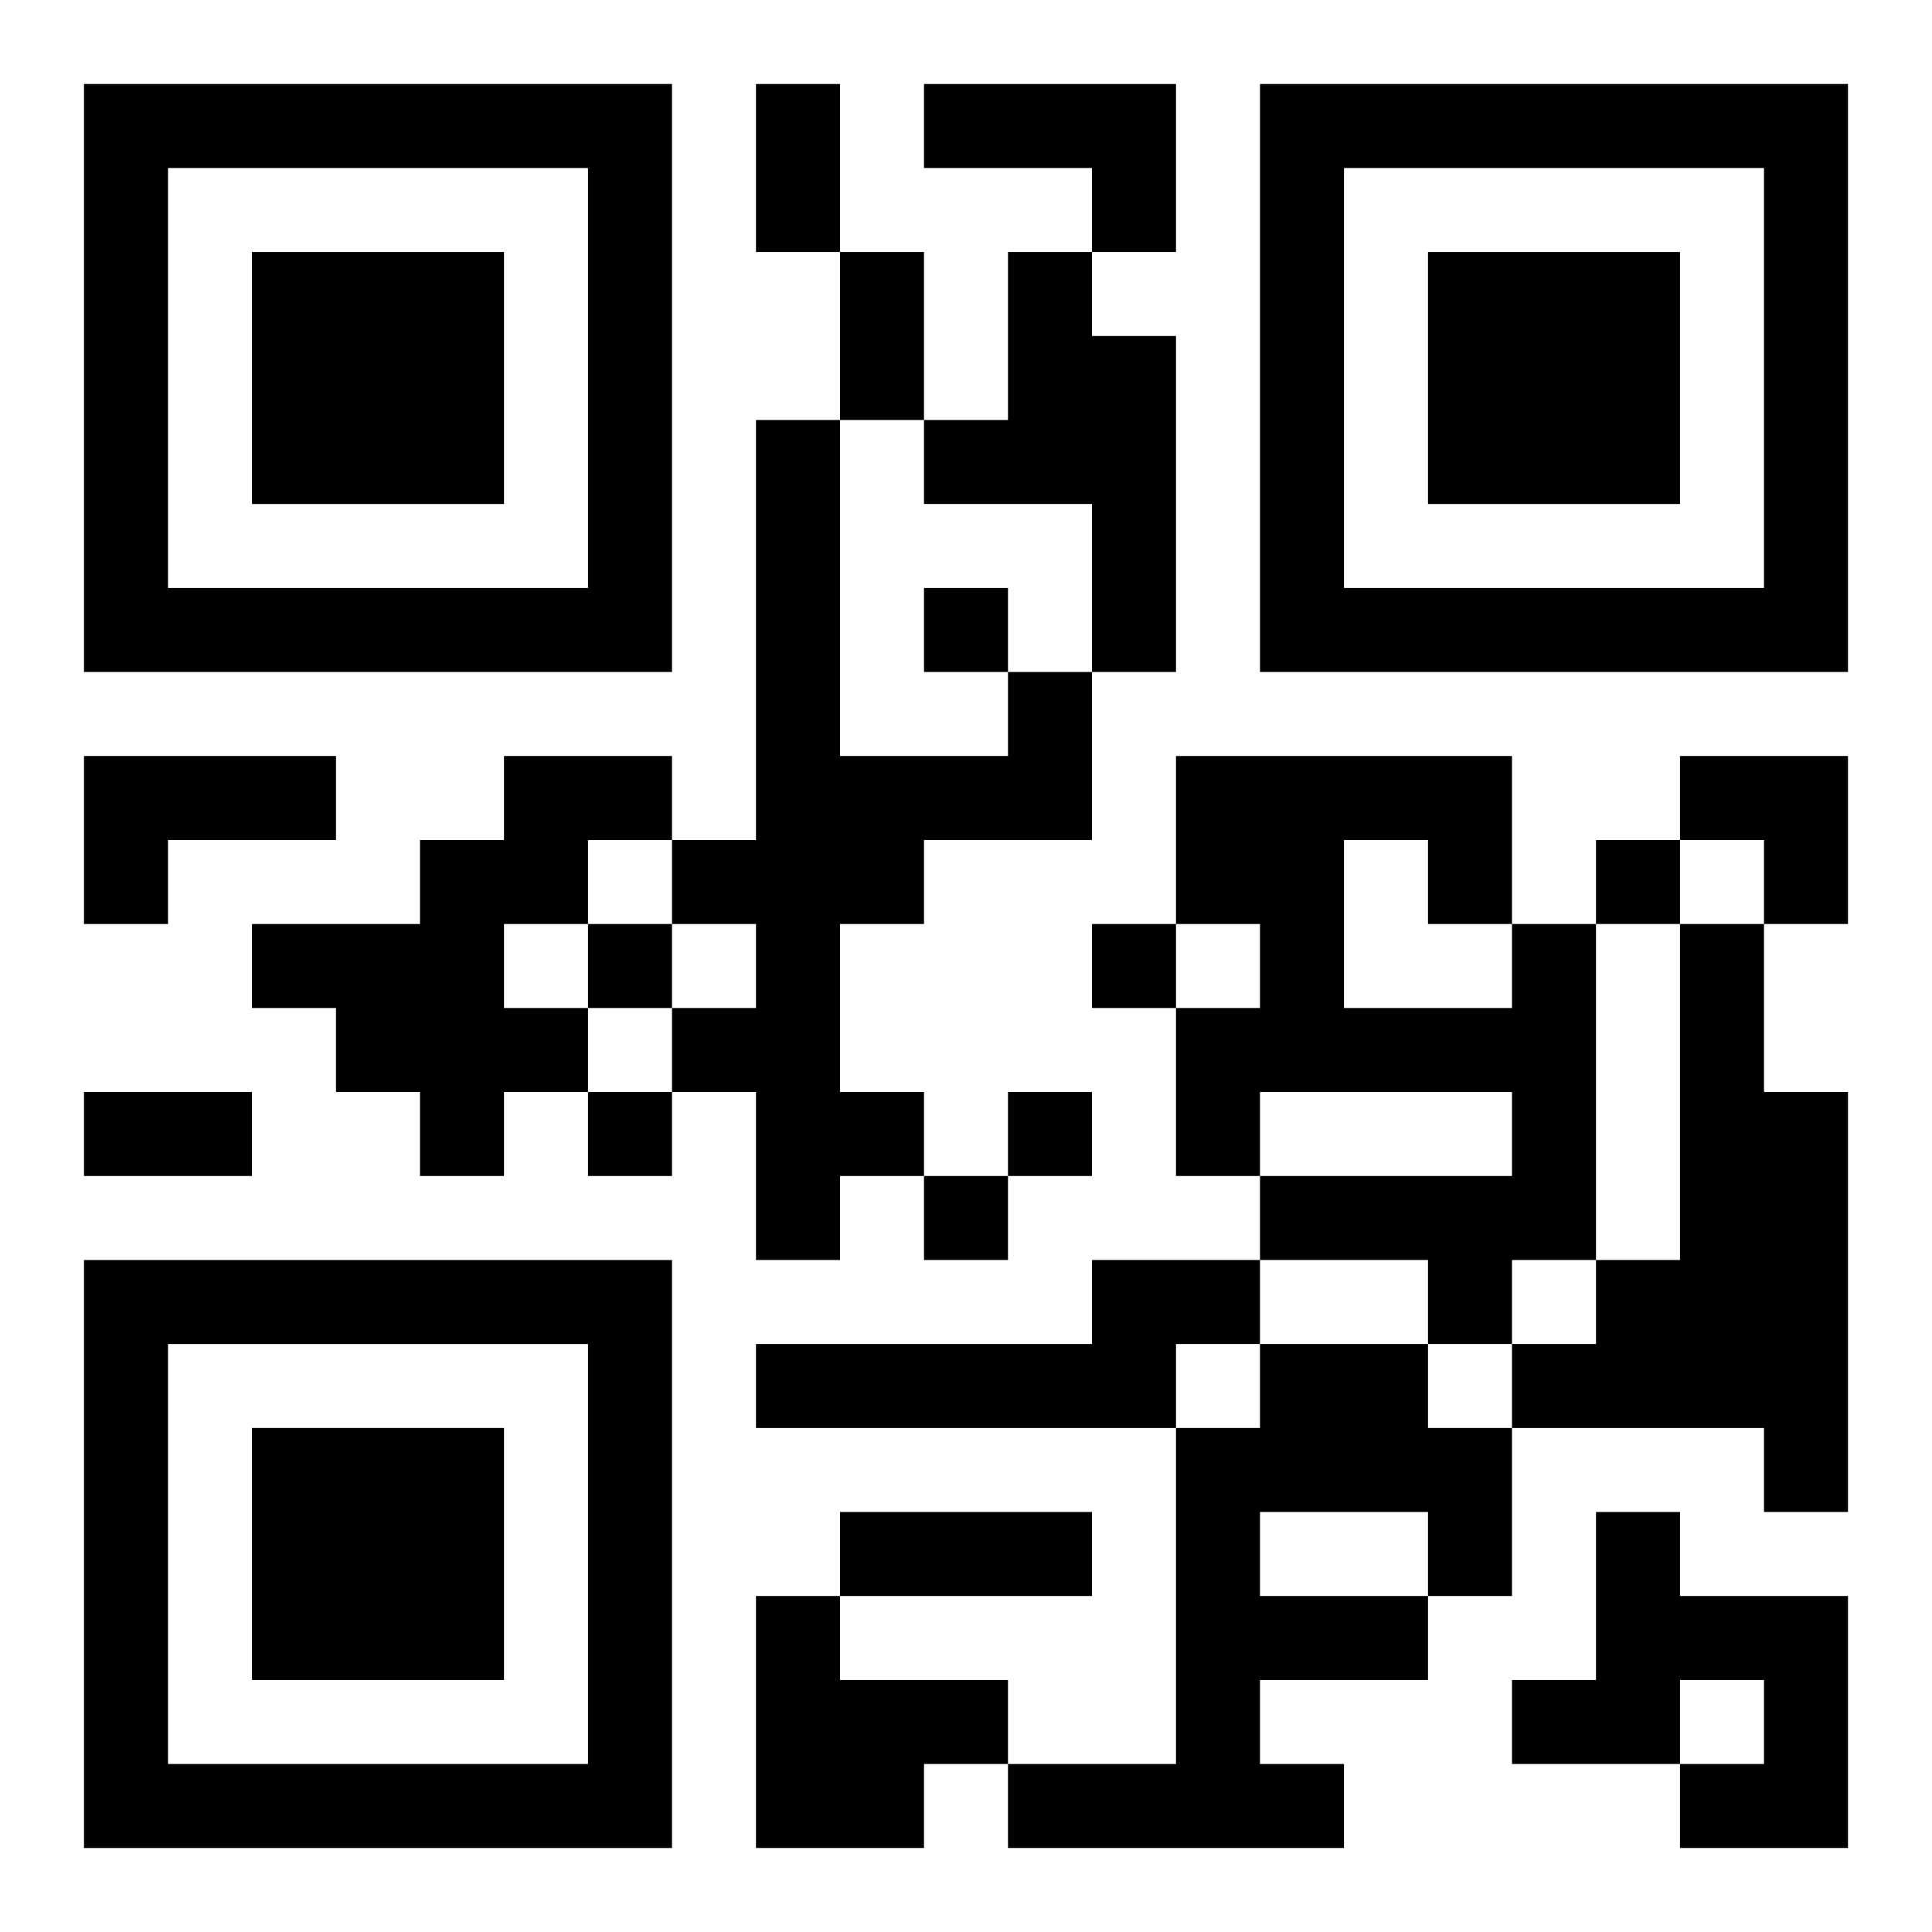
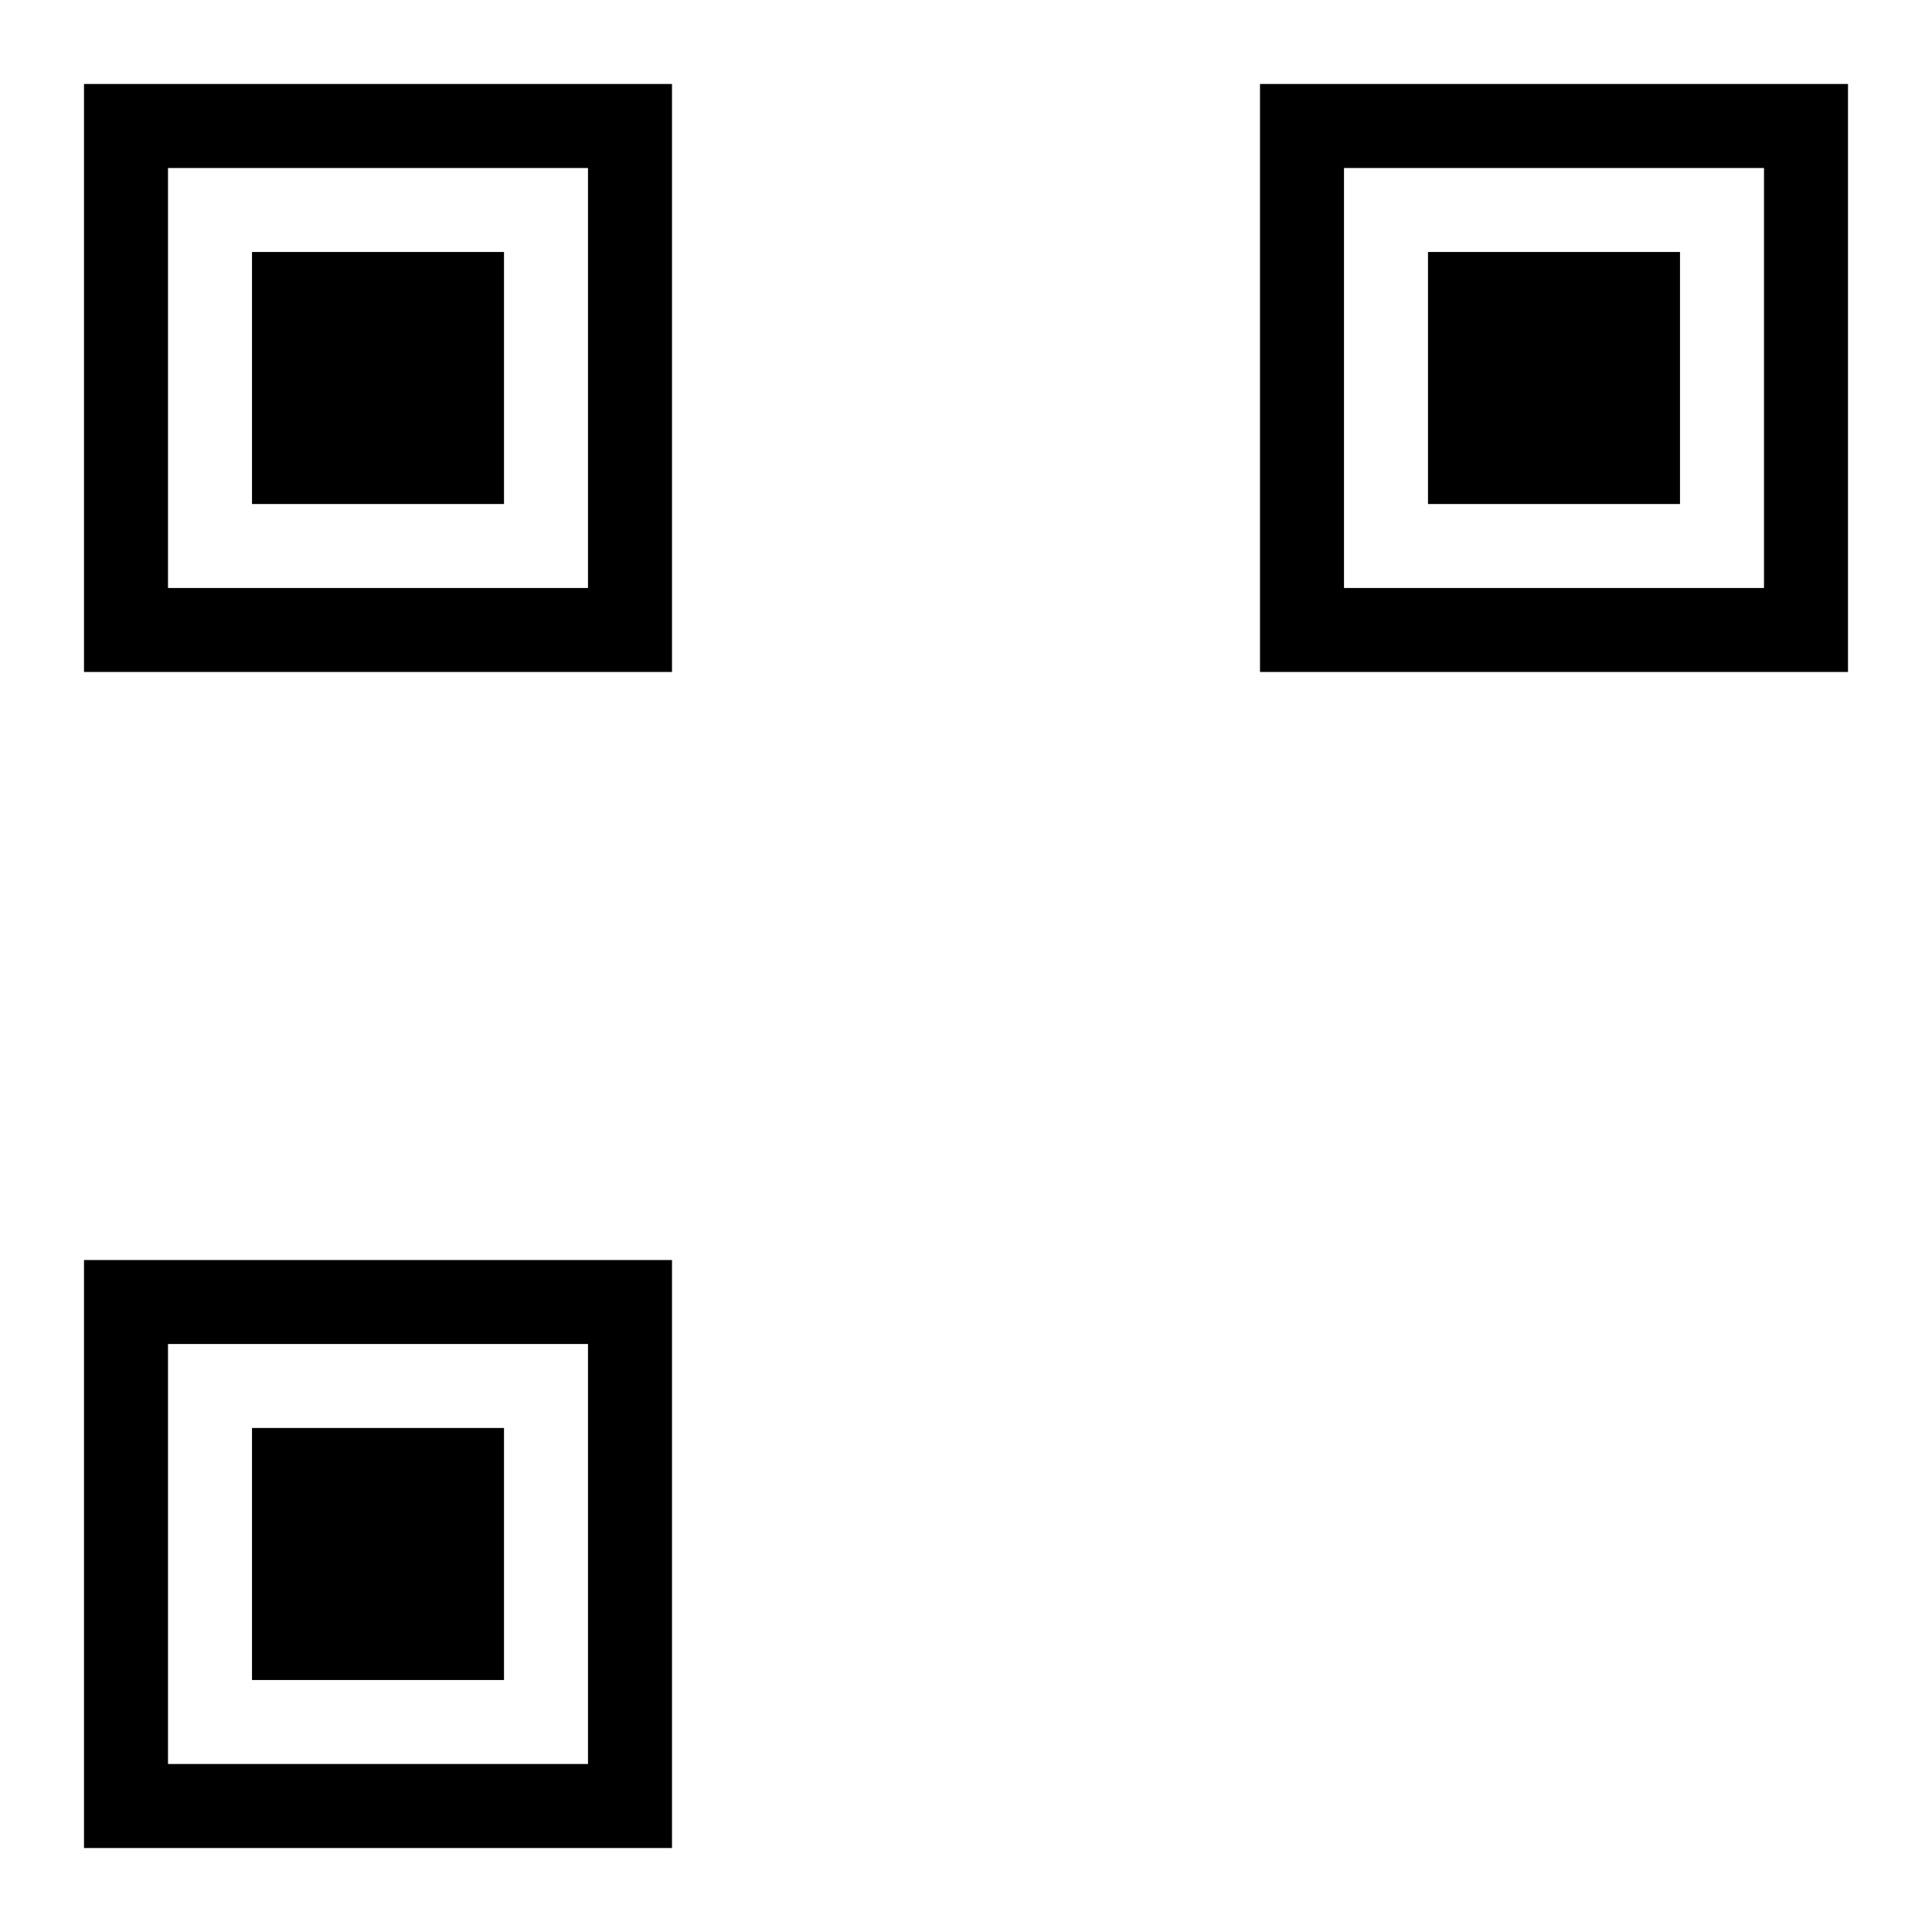
<svg xmlns="http://www.w3.org/2000/svg" xmlns:xlink="http://www.w3.org/1999/xlink" width="250" height="250" baseProfile="full" version="1.1" viewBox="-1 -1 23 23">
  <symbol id="a">
    <path d="m0 7v7h7v-7h-7zm1 1h5v5h-5v-5zm1 1v3h3v-3h-3z" />
  </symbol>
  <use y="-7" xlink:href="#a" />
  <use y="7" xlink:href="#a" />
  <use x="14" y="-7" xlink:href="#a" />
-   <path d="m10 0h3v2h-1v-1h-2v-1m1 2h1v1h1v4h-1v-2h-2v-1h1v-2m0 5h1v2h-2v1h-1v2h1v1h-1v1h-1v-2h-1v-1h1v-1h-1v-1h1v-5h1v4h2v-1m-11 1h3v1h-2v1h-1v-2m5 0h2v1h-1v1h-1v1h1v1h-1v1h-1v-1h-1v-1h-1v-1h2v-1h1v-1m12 2h1v4h-1v1h-1v-1h-2v-1h3v-1h-3v1h-1v-2h1v-1h-1v-2h4v2m-2-1v2h2v-1h-1v-1h-1m4 1h1v2h1v5h-1v-1h-3v-1h1v-1h1v-4m-7 4h2v1h-1v1h-5v-1h4v-1m2 1h2v1h1v2h-1v1h-2v1h1v1h-4v-1h2v-4h1v-1m0 2v1h2v-1h-2m4 0h1v1h2v3h-2v-1h1v-1h-1v1h-2v-1h1v-2m-10 1h1v1h2v1h-1v1h-2v-3m2-12v1h1v-1h-1m8 3v1h1v-1h-1m-12 1v1h1v-1h-1m6 0v1h1v-1h-1m-6 2v1h1v-1h-1m5 0v1h1v-1h-1m-1 1v1h1v-1h-1m-2-13h1v2h-1v-2m1 2h1v2h-1v-2m-9 10h2v1h-2v-1m9 5h3v1h-3v-1m10-9h2v2h-1v-1h-1z" />
</svg>